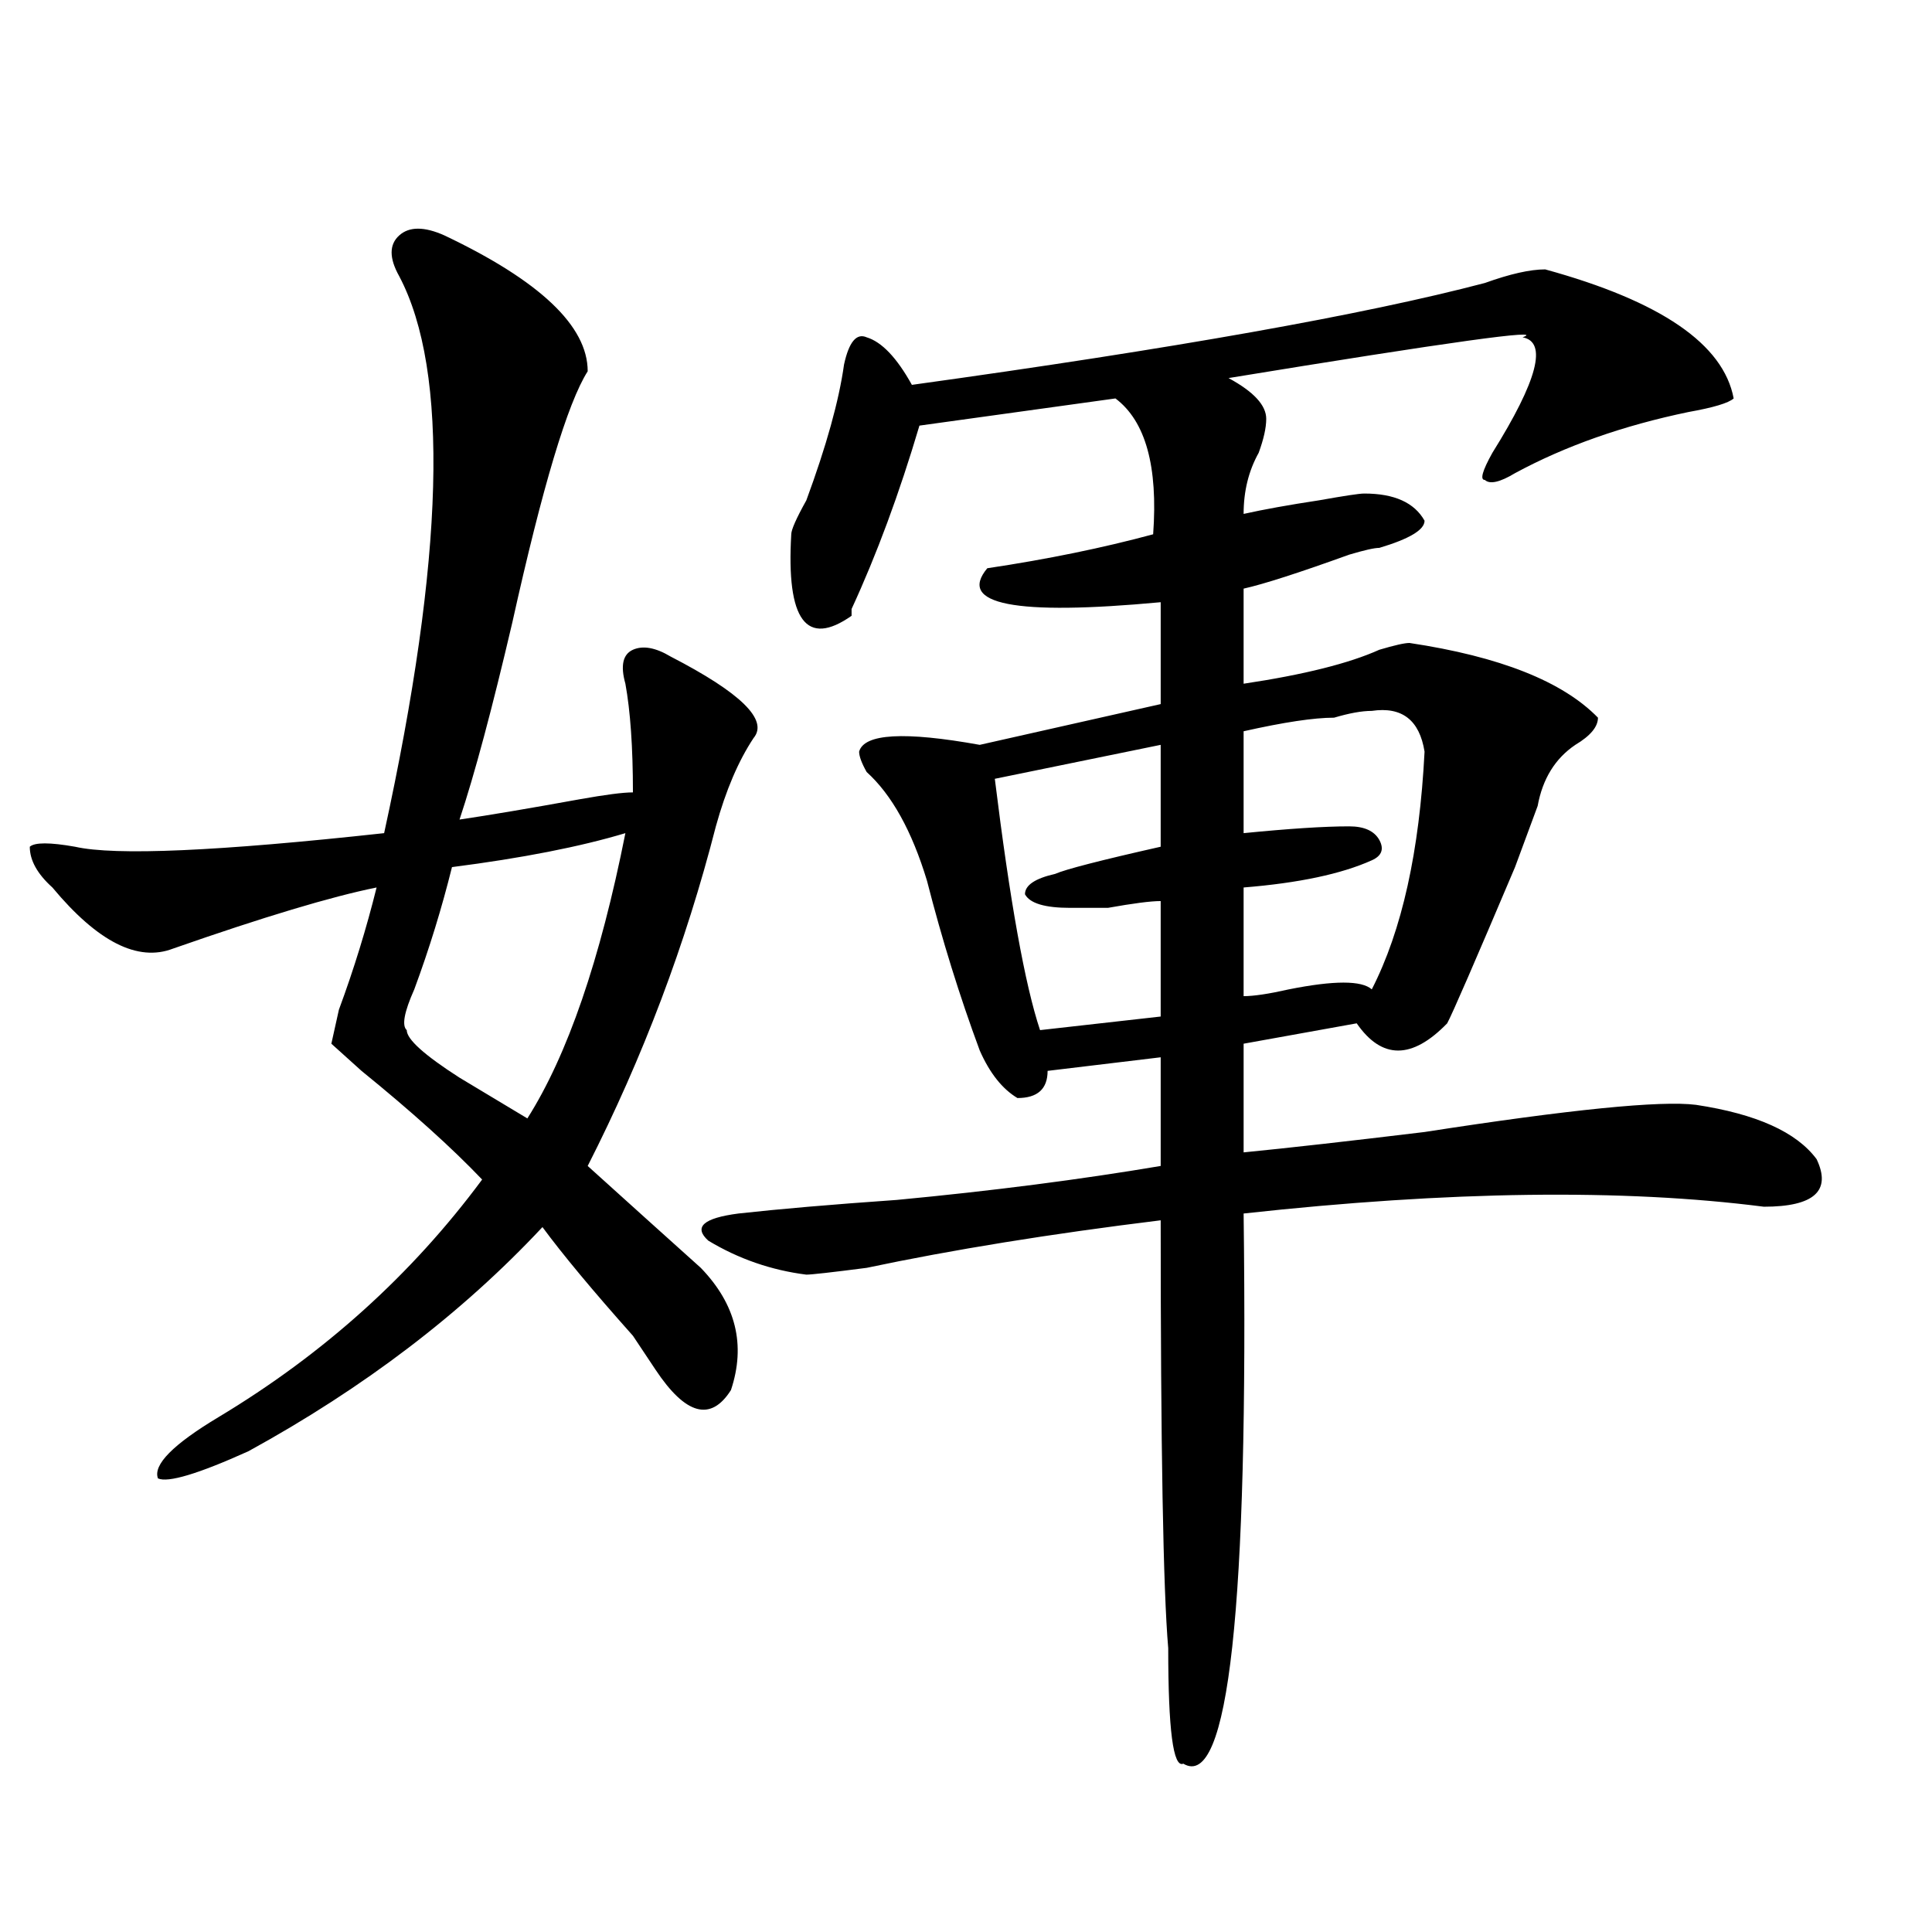
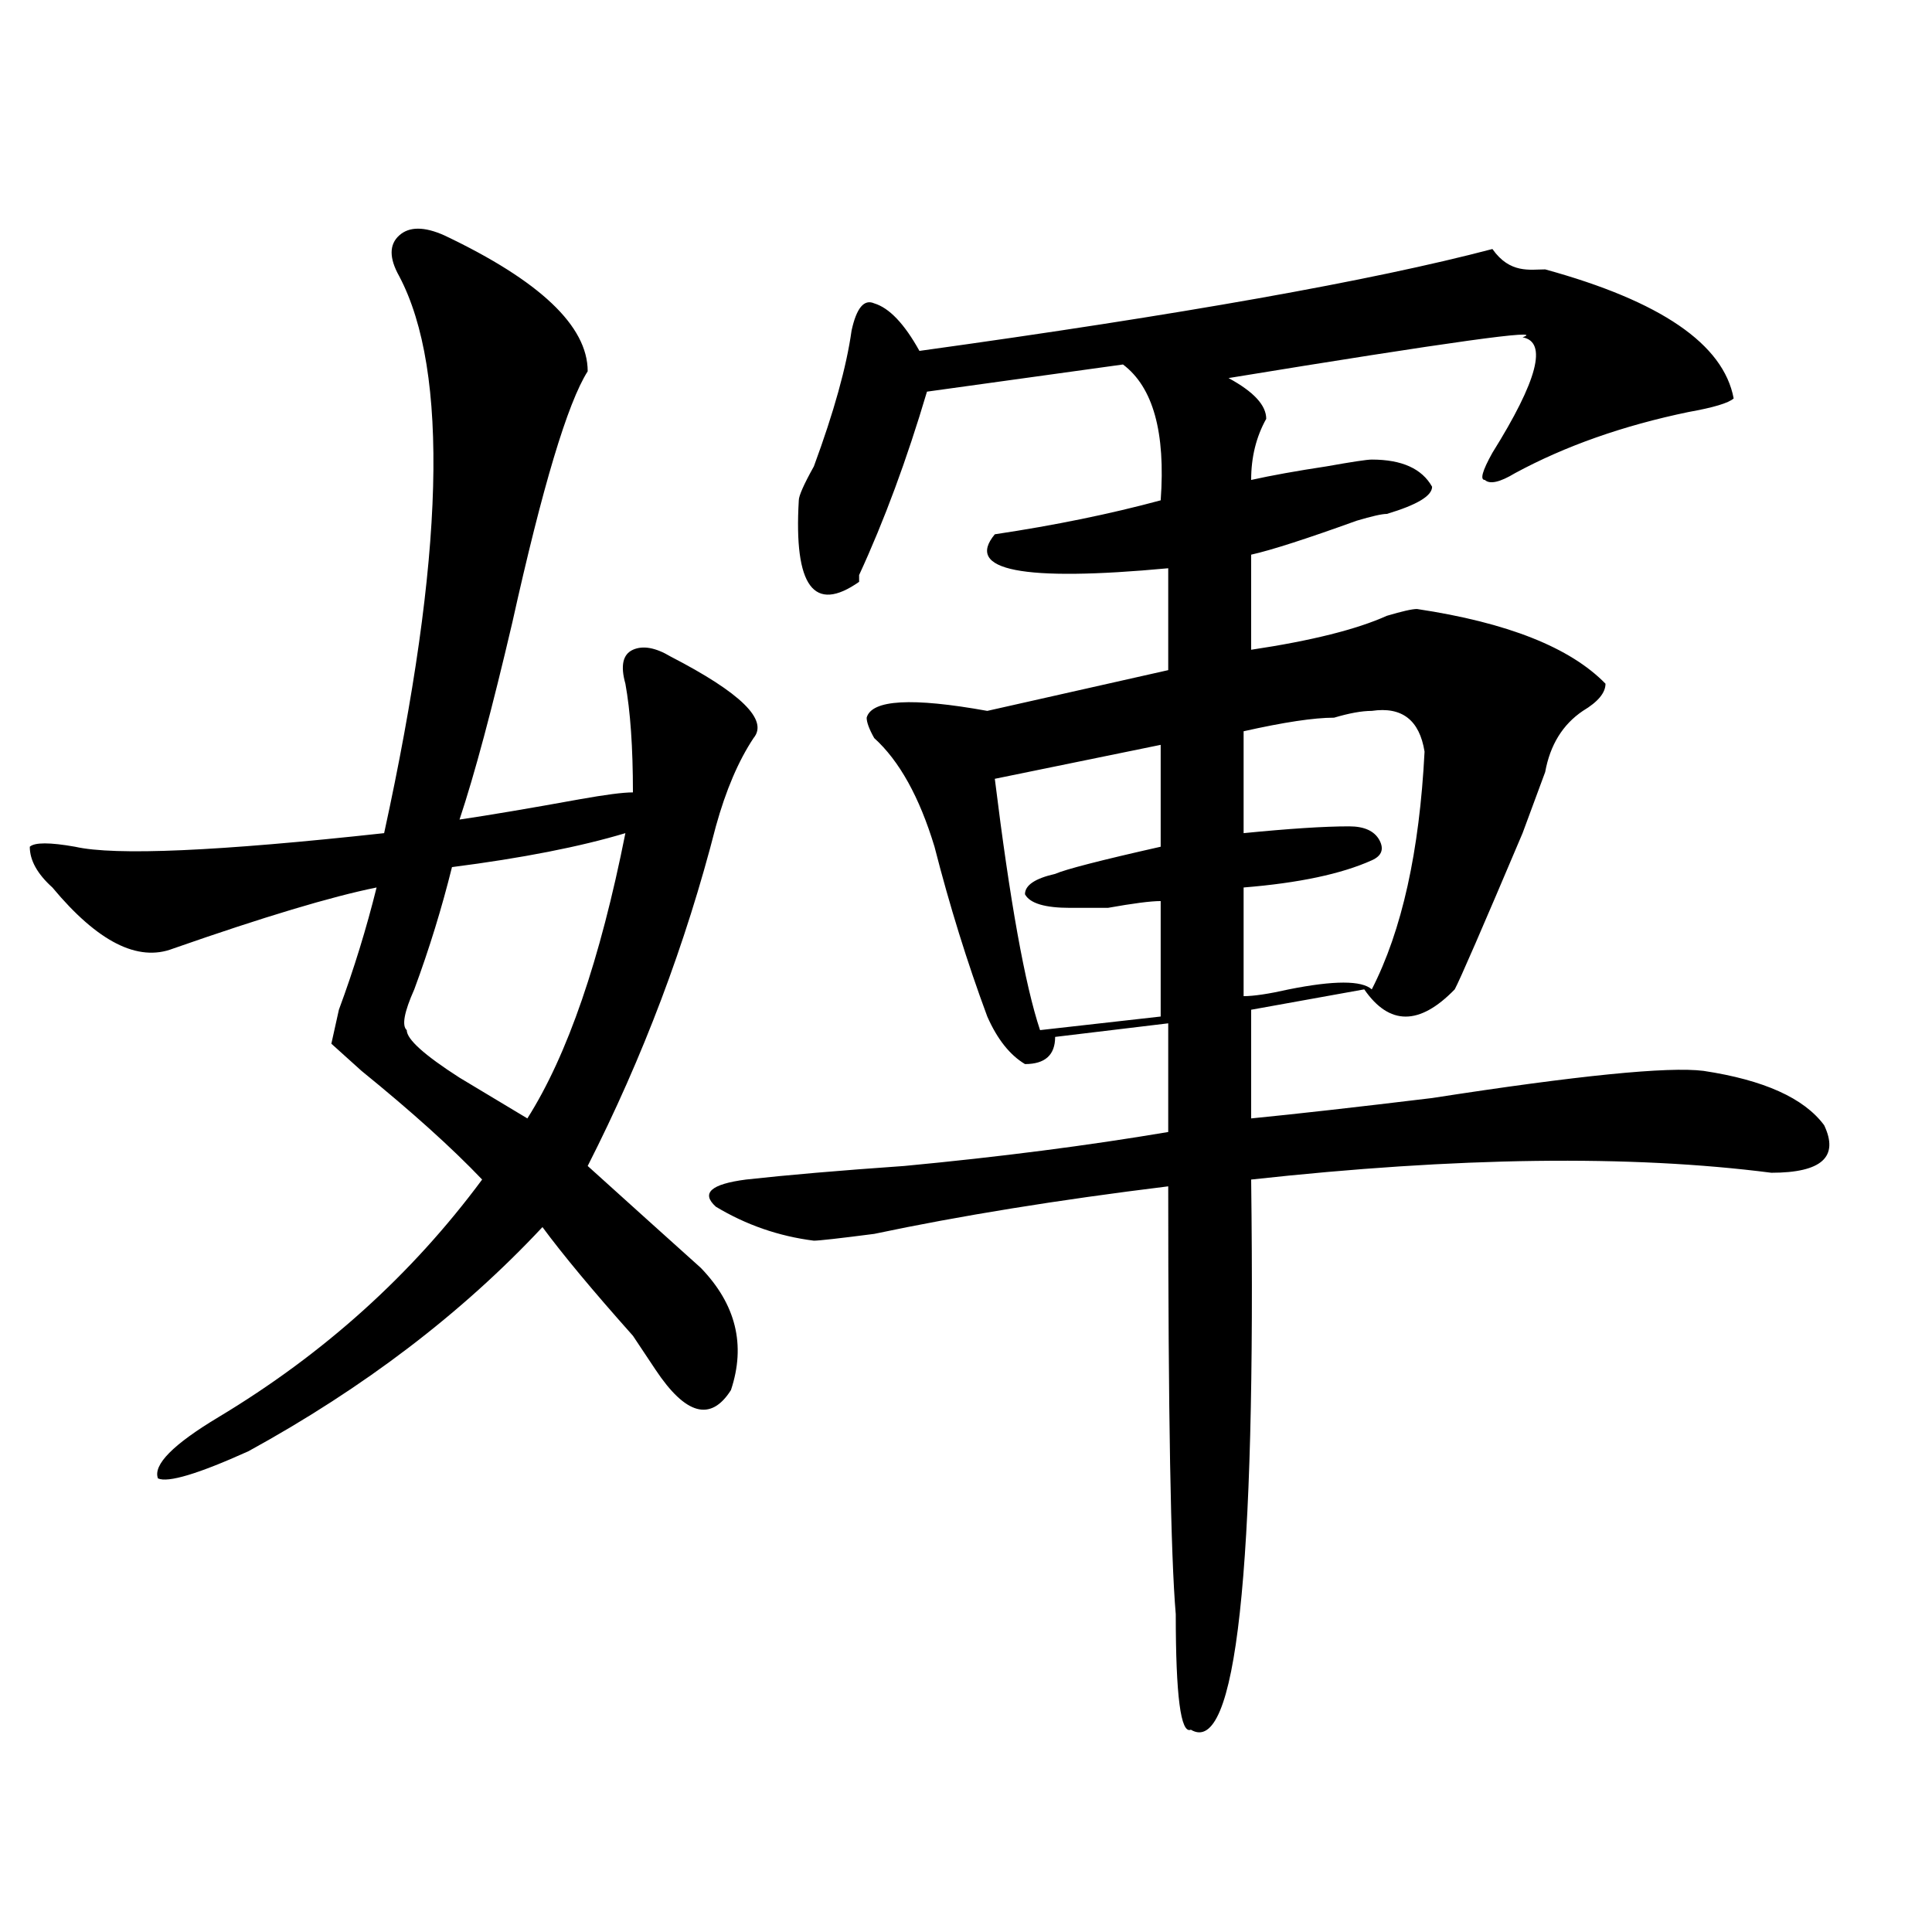
<svg xmlns="http://www.w3.org/2000/svg" version="1.1" id="图层_1" x="0px" y="0px" width="1000px" height="1000px" viewBox="0 0 1000 1000" enable-background="new 0 0 1000 1000" xml:space="preserve">
-   <path d="M230.043,121.859c49.389,23.456,74.145,46.912,74.145,70.313c-10.427,16.425-23.414,59.766-39.023,130.078  c-10.427,44.55-19.512,78.552-27.316,101.953c15.609-2.307,36.401-5.823,62.438-10.547c12.987-2.307,22.072-3.516,27.316-3.516  c0-23.401-1.342-42.188-3.902-56.25c-2.622-9.338-1.342-15.216,3.902-17.578c5.183-2.307,11.707-1.154,19.512,3.516  c36.401,18.787,50.73,32.849,42.926,42.188c-7.805,11.755-14.329,26.971-19.512,45.703c-15.609,60.974-37.743,119.531-66.34,175.781  c20.792,18.787,40.304,36.365,58.535,52.734c18.17,18.787,23.414,39.88,15.609,63.281c-10.427,16.425-23.414,12.909-39.023-10.547  l-11.707-17.578c-20.854-23.401-36.463-42.188-46.828-56.25c-41.646,44.55-92.376,83.221-152.191,116.016  c-26.036,11.755-41.646,16.425-46.828,14.063c-2.622-7.031,7.805-17.578,31.219-31.641  c54.633-32.794,100.119-73.828,136.582-123.047c-15.609-16.37-36.463-35.156-62.438-56.25l-15.609-14.063l3.902-17.578  c7.805-21.094,14.268-42.188,19.512-63.281C171.508,464.083,136.387,474.63,89.559,491c-18.231,7.031-39.023-3.516-62.438-31.641  c-7.805-7.031-11.707-14.063-11.707-21.094c2.561-2.307,10.365-2.307,23.414,0c20.792,4.724,74.145,2.362,159.996-7.031  c31.219-142.932,33.779-239.063,7.805-288.281c-5.244-9.338-5.244-16.37,0-21.094C211.812,117.19,219.616,117.19,230.043,121.859z   M323.699,431.234c-23.414,7.031-53.353,12.909-89.754,17.578c-5.244,21.094-11.707,42.188-19.512,63.281  c-5.244,11.755-6.524,18.787-3.902,21.094c0,4.724,9.085,12.909,27.316,24.609c15.609,9.393,27.316,16.425,35.121,21.094  C293.761,546.096,310.65,496.877,323.699,431.234z M799.785,139.437c59.815,16.425,92.314,38.672,97.559,66.797  c-2.622,2.362-10.427,4.724-23.414,7.031c-33.841,7.031-63.779,17.578-89.754,31.641c-7.805,4.724-13.049,5.878-15.609,3.516  c-2.622,0-1.342-4.669,3.902-14.063c23.414-37.463,28.597-57.404,15.609-59.766c12.987-4.669-37.743,2.362-152.191,21.094  c12.987,7.031,19.512,14.063,19.512,21.094c0,4.724-1.342,10.547-3.902,17.578c-5.244,9.393-7.805,19.94-7.805,31.641  c10.365-2.307,23.414-4.669,39.023-7.031c12.987-2.307,20.792-3.516,23.414-3.516c15.609,0,25.975,4.724,31.219,14.063  c0,4.724-7.805,9.393-23.414,14.063c-2.622,0-7.805,1.208-15.609,3.516c-26.036,9.393-44.268,15.271-54.633,17.578v49.219  c31.219-4.669,54.633-10.547,70.242-17.578c7.805-2.307,12.987-3.516,15.609-3.516c46.828,7.031,79.327,19.94,97.559,38.672  c0,4.724-3.902,9.393-11.707,14.063c-10.427,7.031-16.951,17.578-19.512,31.641c-2.622,7.031-6.524,17.578-11.707,31.641  c-20.854,49.219-32.561,76.19-35.121,80.859c-18.231,18.787-33.841,18.787-46.828,0l-58.535,10.547v56.25  c23.414-2.307,54.633-5.823,93.656-10.547c75.425-11.7,122.253-16.37,140.484-14.063c31.219,4.724,52.011,14.063,62.438,28.125  c7.805,16.425-1.342,24.609-27.316,24.609c-72.864-9.338-162.618-8.185-269.262,3.516c2.561,203.906-7.805,298.828-31.219,284.766  c-5.244,2.307-7.805-17.578-7.805-59.766c-2.622-30.487-3.902-104.26-3.902-221.484c-57.255,7.031-107.985,15.271-152.191,24.609  c-18.231,2.362-28.658,3.516-31.219,3.516c-18.231-2.307-35.121-8.185-50.73-17.578c-7.805-7.031-2.622-11.7,15.609-14.063  c20.792-2.307,48.108-4.669,81.949-7.031c49.389-4.669,94.937-10.547,136.582-17.578v-56.25l-58.535,7.031  c0,9.393-5.244,14.063-15.609,14.063c-7.805-4.669-14.329-12.854-19.512-24.609c-10.427-28.125-19.512-57.404-27.316-87.891  c-7.805-25.763-18.231-44.495-31.219-56.25c-2.622-4.669-3.902-8.185-3.902-10.547c2.561-9.338,23.414-10.547,62.438-3.516  l93.656-21.094v-52.734c-75.486,7.031-105.363,1.208-89.754-17.578c31.219-4.669,59.815-10.547,85.852-17.578  c2.561-35.156-3.902-58.557-19.512-70.313l-101.461,14.063c-10.427,35.156-22.134,66.797-35.121,94.922v3.516  c-23.414,16.425-33.841,2.362-31.219-42.188c0-2.307,2.561-8.185,7.805-17.578c10.365-28.125,16.89-51.526,19.512-70.313  c2.561-11.7,6.463-16.37,11.707-14.063c7.805,2.362,15.609,10.547,23.414,24.609c135.24-18.732,234.141-36.31,296.578-52.734  C781.554,141.799,791.98,139.437,799.785,139.437z M600.766,385.531l-85.852,17.578c7.805,63.281,15.609,106.677,23.414,130.078  l62.438-7.031V466.39c-5.244,0-14.329,1.208-27.316,3.516c-10.427,0-16.951,0-19.512,0c-13.049,0-20.854-2.307-23.414-7.031  c0-4.669,5.183-8.185,15.609-10.547c5.183-2.307,23.414-7.031,54.633-14.063V385.531z M710.031,367.953  c-5.244,0-11.707,1.208-19.512,3.516c-10.427,0-26.036,2.362-46.828,7.031v52.734c23.414-2.307,41.584-3.516,54.633-3.516  c7.805,0,12.987,2.362,15.609,7.031c2.561,4.724,1.28,8.24-3.902,10.547c-15.609,7.031-37.743,11.755-66.34,14.063v56.25  c5.183,0,12.987-1.154,23.414-3.516c23.414-4.669,37.682-4.669,42.926,0c15.609-30.432,24.694-71.466,27.316-123.047  C734.726,372.677,725.641,365.646,710.031,367.953z" />
+   <path d="M230.043,121.859c49.389,23.456,74.145,46.912,74.145,70.313c-10.427,16.425-23.414,59.766-39.023,130.078  c-10.427,44.55-19.512,78.552-27.316,101.953c15.609-2.307,36.401-5.823,62.438-10.547c12.987-2.307,22.072-3.516,27.316-3.516  c0-23.401-1.342-42.188-3.902-56.25c-2.622-9.338-1.342-15.216,3.902-17.578c5.183-2.307,11.707-1.154,19.512,3.516  c36.401,18.787,50.73,32.849,42.926,42.188c-7.805,11.755-14.329,26.971-19.512,45.703c-15.609,60.974-37.743,119.531-66.34,175.781  c20.792,18.787,40.304,36.365,58.535,52.734c18.17,18.787,23.414,39.88,15.609,63.281c-10.427,16.425-23.414,12.909-39.023-10.547  l-11.707-17.578c-20.854-23.401-36.463-42.188-46.828-56.25c-41.646,44.55-92.376,83.221-152.191,116.016  c-26.036,11.755-41.646,16.425-46.828,14.063c-2.622-7.031,7.805-17.578,31.219-31.641  c54.633-32.794,100.119-73.828,136.582-123.047c-15.609-16.37-36.463-35.156-62.438-56.25l-15.609-14.063l3.902-17.578  c7.805-21.094,14.268-42.188,19.512-63.281C171.508,464.083,136.387,474.63,89.559,491c-18.231,7.031-39.023-3.516-62.438-31.641  c-7.805-7.031-11.707-14.063-11.707-21.094c2.561-2.307,10.365-2.307,23.414,0c20.792,4.724,74.145,2.362,159.996-7.031  c31.219-142.932,33.779-239.063,7.805-288.281c-5.244-9.338-5.244-16.37,0-21.094C211.812,117.19,219.616,117.19,230.043,121.859z   M323.699,431.234c-23.414,7.031-53.353,12.909-89.754,17.578c-5.244,21.094-11.707,42.188-19.512,63.281  c-5.244,11.755-6.524,18.787-3.902,21.094c0,4.724,9.085,12.909,27.316,24.609c15.609,9.393,27.316,16.425,35.121,21.094  C293.761,546.096,310.65,496.877,323.699,431.234z M799.785,139.437c59.815,16.425,92.314,38.672,97.559,66.797  c-2.622,2.362-10.427,4.724-23.414,7.031c-33.841,7.031-63.779,17.578-89.754,31.641c-7.805,4.724-13.049,5.878-15.609,3.516  c-2.622,0-1.342-4.669,3.902-14.063c23.414-37.463,28.597-57.404,15.609-59.766c12.987-4.669-37.743,2.362-152.191,21.094  c12.987,7.031,19.512,14.063,19.512,21.094c-5.244,9.393-7.805,19.94-7.805,31.641  c10.365-2.307,23.414-4.669,39.023-7.031c12.987-2.307,20.792-3.516,23.414-3.516c15.609,0,25.975,4.724,31.219,14.063  c0,4.724-7.805,9.393-23.414,14.063c-2.622,0-7.805,1.208-15.609,3.516c-26.036,9.393-44.268,15.271-54.633,17.578v49.219  c31.219-4.669,54.633-10.547,70.242-17.578c7.805-2.307,12.987-3.516,15.609-3.516c46.828,7.031,79.327,19.94,97.559,38.672  c0,4.724-3.902,9.393-11.707,14.063c-10.427,7.031-16.951,17.578-19.512,31.641c-2.622,7.031-6.524,17.578-11.707,31.641  c-20.854,49.219-32.561,76.19-35.121,80.859c-18.231,18.787-33.841,18.787-46.828,0l-58.535,10.547v56.25  c23.414-2.307,54.633-5.823,93.656-10.547c75.425-11.7,122.253-16.37,140.484-14.063c31.219,4.724,52.011,14.063,62.438,28.125  c7.805,16.425-1.342,24.609-27.316,24.609c-72.864-9.338-162.618-8.185-269.262,3.516c2.561,203.906-7.805,298.828-31.219,284.766  c-5.244,2.307-7.805-17.578-7.805-59.766c-2.622-30.487-3.902-104.26-3.902-221.484c-57.255,7.031-107.985,15.271-152.191,24.609  c-18.231,2.362-28.658,3.516-31.219,3.516c-18.231-2.307-35.121-8.185-50.73-17.578c-7.805-7.031-2.622-11.7,15.609-14.063  c20.792-2.307,48.108-4.669,81.949-7.031c49.389-4.669,94.937-10.547,136.582-17.578v-56.25l-58.535,7.031  c0,9.393-5.244,14.063-15.609,14.063c-7.805-4.669-14.329-12.854-19.512-24.609c-10.427-28.125-19.512-57.404-27.316-87.891  c-7.805-25.763-18.231-44.495-31.219-56.25c-2.622-4.669-3.902-8.185-3.902-10.547c2.561-9.338,23.414-10.547,62.438-3.516  l93.656-21.094v-52.734c-75.486,7.031-105.363,1.208-89.754-17.578c31.219-4.669,59.815-10.547,85.852-17.578  c2.561-35.156-3.902-58.557-19.512-70.313l-101.461,14.063c-10.427,35.156-22.134,66.797-35.121,94.922v3.516  c-23.414,16.425-33.841,2.362-31.219-42.188c0-2.307,2.561-8.185,7.805-17.578c10.365-28.125,16.89-51.526,19.512-70.313  c2.561-11.7,6.463-16.37,11.707-14.063c7.805,2.362,15.609,10.547,23.414,24.609c135.24-18.732,234.141-36.31,296.578-52.734  C781.554,141.799,791.98,139.437,799.785,139.437z M600.766,385.531l-85.852,17.578c7.805,63.281,15.609,106.677,23.414,130.078  l62.438-7.031V466.39c-5.244,0-14.329,1.208-27.316,3.516c-10.427,0-16.951,0-19.512,0c-13.049,0-20.854-2.307-23.414-7.031  c0-4.669,5.183-8.185,15.609-10.547c5.183-2.307,23.414-7.031,54.633-14.063V385.531z M710.031,367.953  c-5.244,0-11.707,1.208-19.512,3.516c-10.427,0-26.036,2.362-46.828,7.031v52.734c23.414-2.307,41.584-3.516,54.633-3.516  c7.805,0,12.987,2.362,15.609,7.031c2.561,4.724,1.28,8.24-3.902,10.547c-15.609,7.031-37.743,11.755-66.34,14.063v56.25  c5.183,0,12.987-1.154,23.414-3.516c23.414-4.669,37.682-4.669,42.926,0c15.609-30.432,24.694-71.466,27.316-123.047  C734.726,372.677,725.641,365.646,710.031,367.953z" />
</svg>